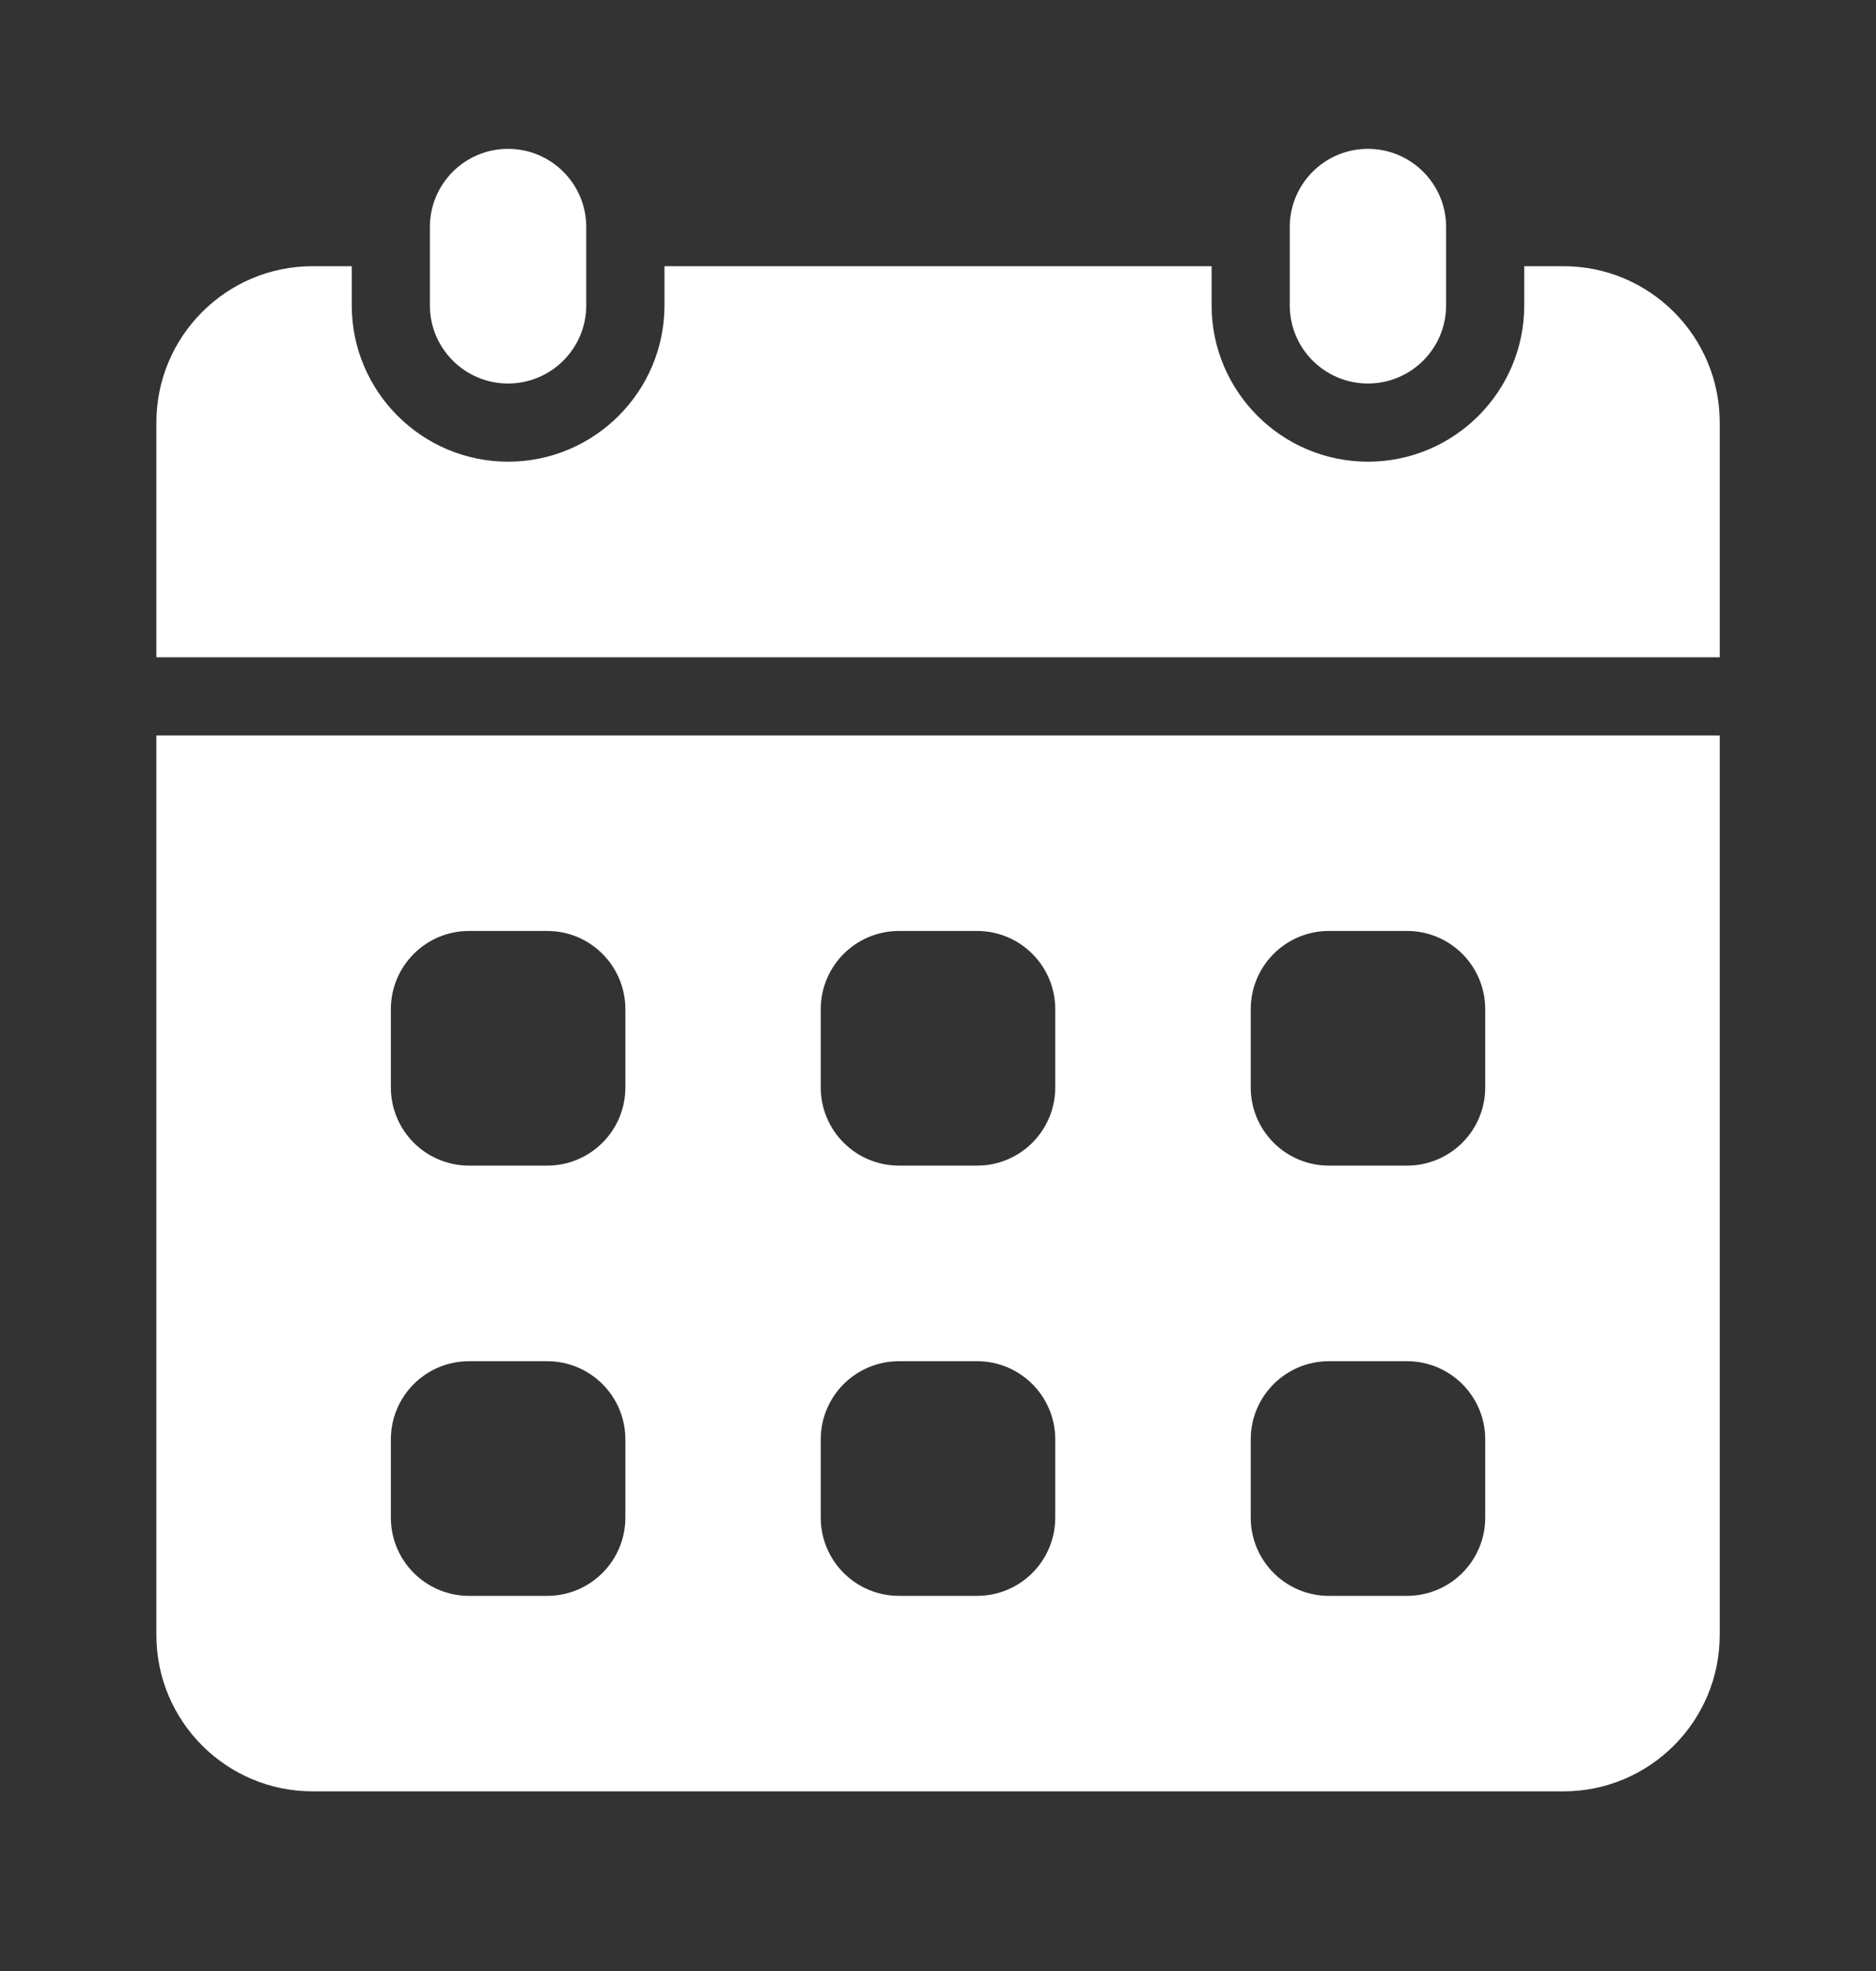
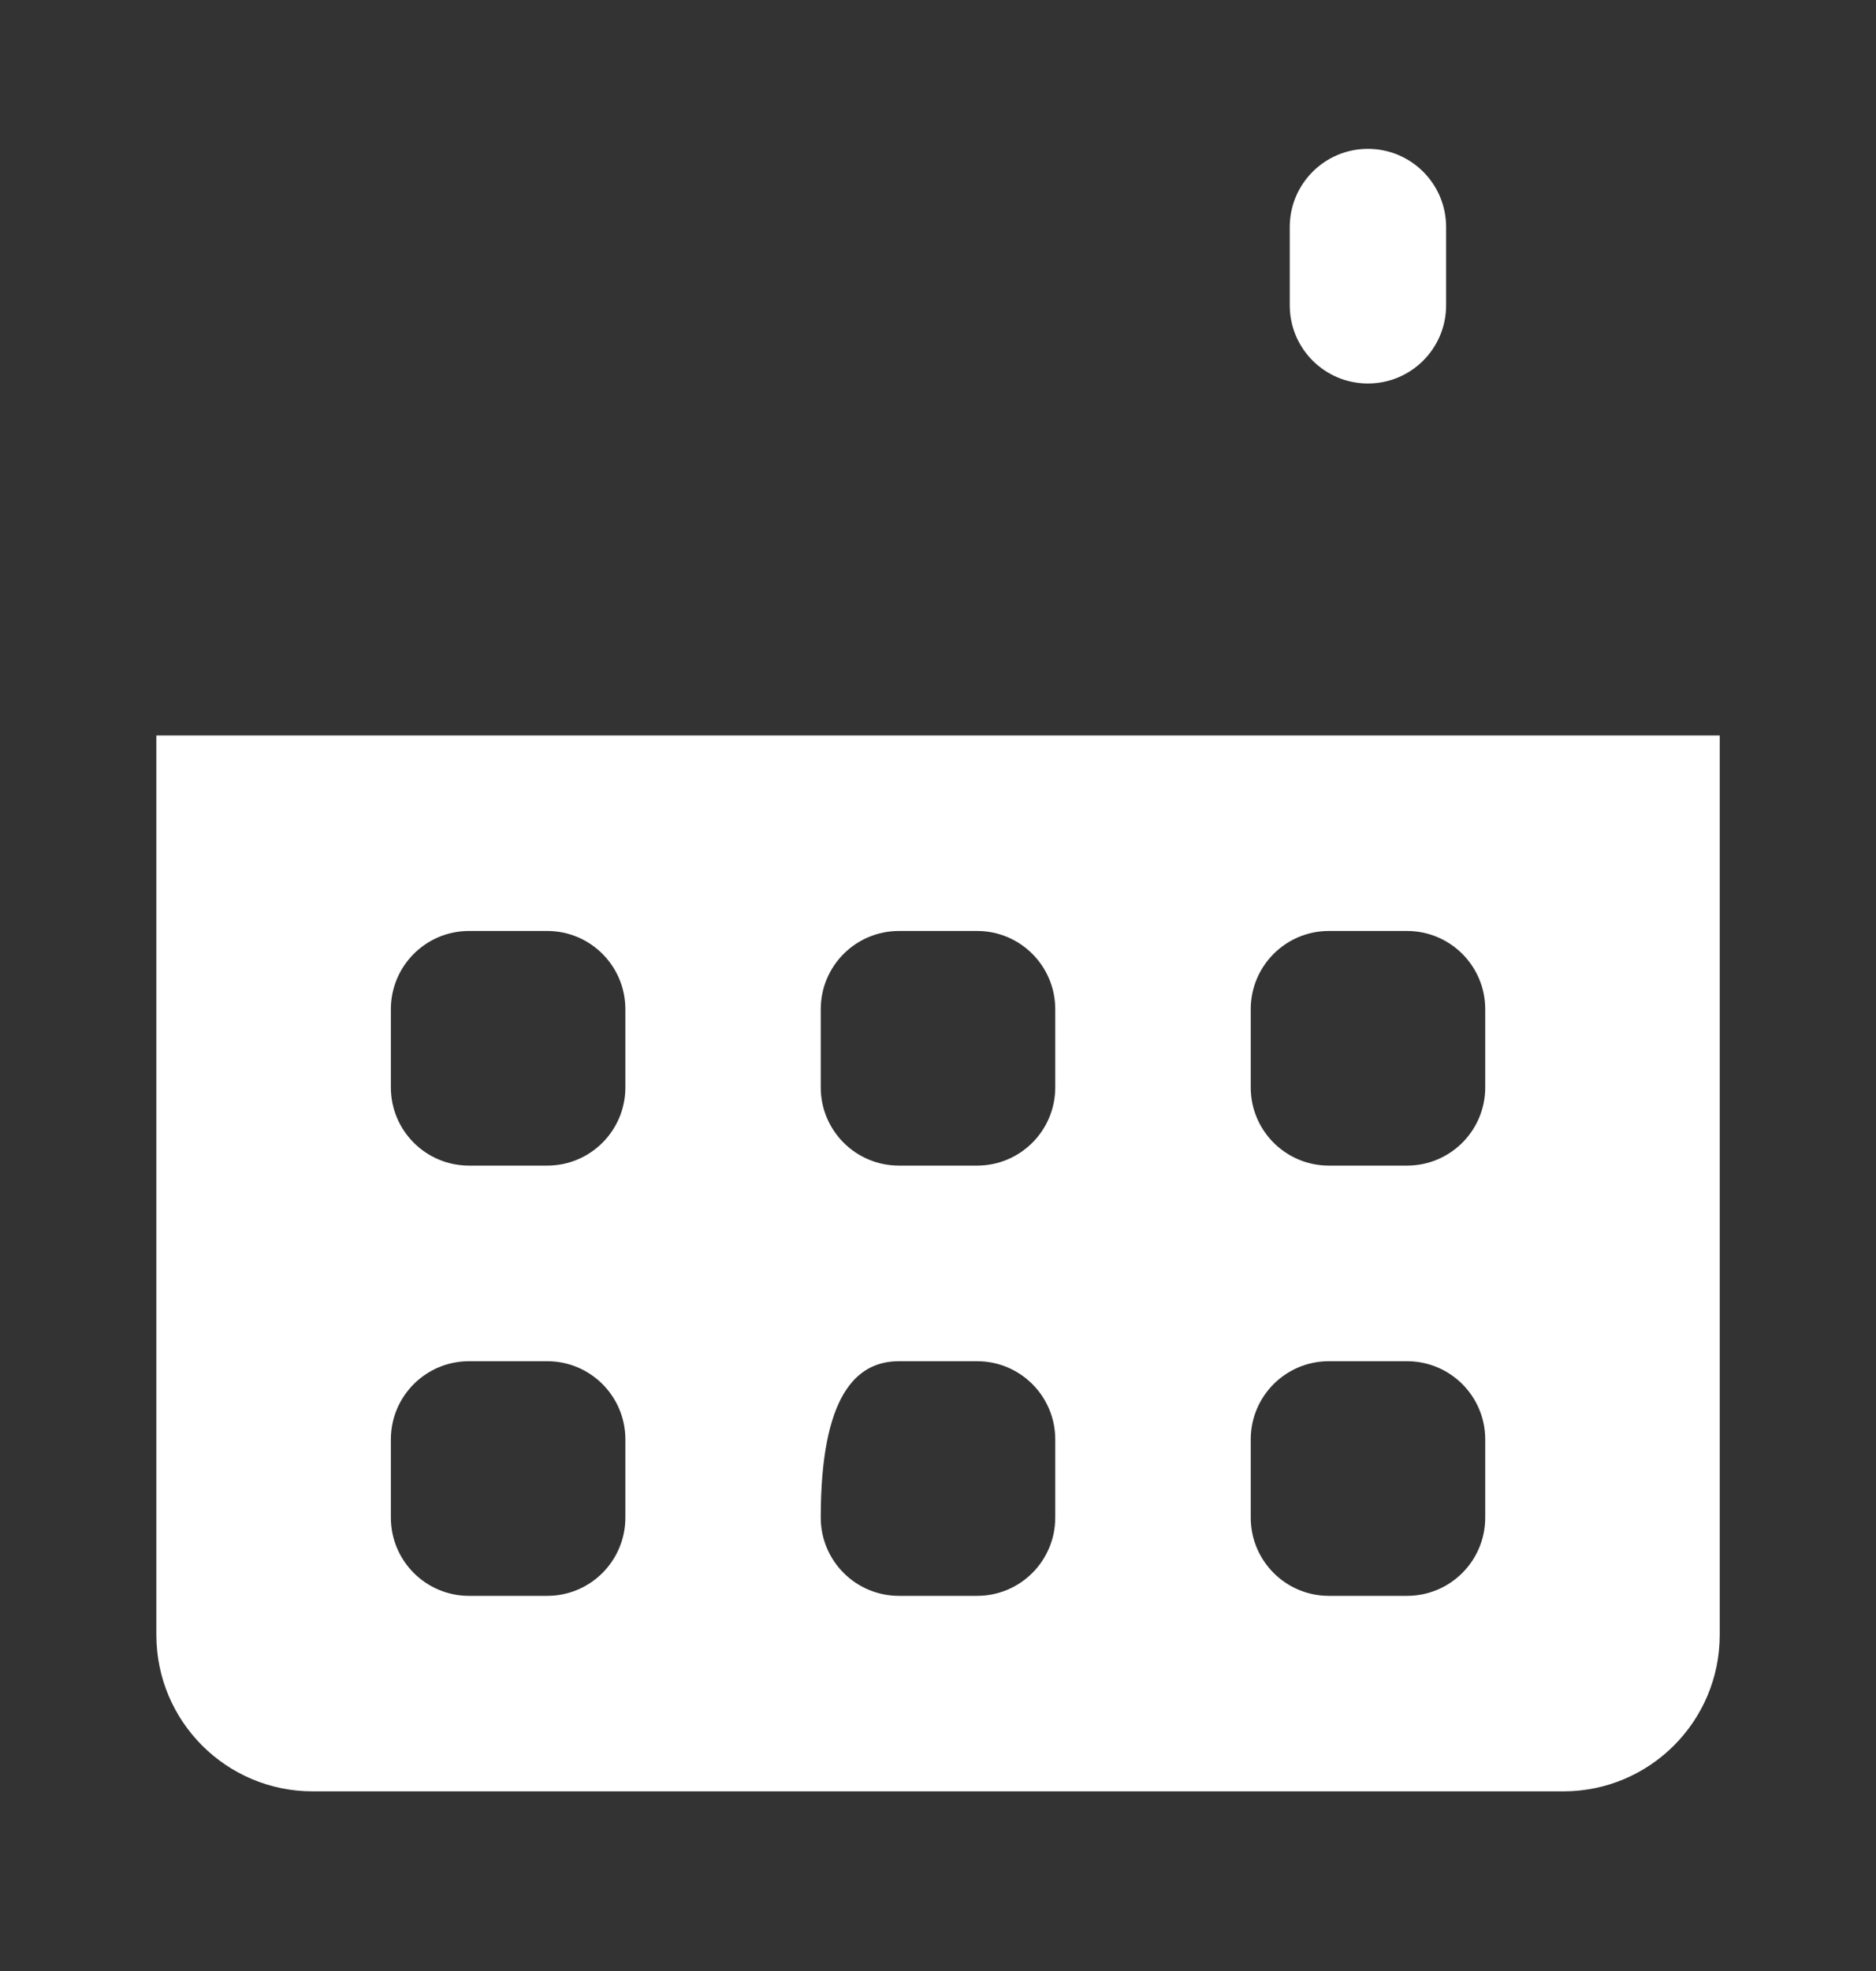
<svg xmlns="http://www.w3.org/2000/svg" width="20" height="21" viewBox="0 0 20 21" fill="none">
  <rect x="0" y="0" width="20" height="21" fill="#333333" stroke="none" />
  <g clip-path="url(#clip0_855_7964)">
-     <path d="M6.25 2.419C6.25 1.959 5.877 1.586 5.416 1.586C4.956 1.586 4.583 1.959 4.583 2.419V3.253C4.583 3.713 4.956 4.086 5.416 4.086C5.877 4.086 6.25 3.713 6.25 3.253V2.419Z" fill="white" />
    <path d="M15.417 2.419C15.417 1.959 15.044 1.586 14.583 1.586C14.123 1.586 13.75 1.959 13.75 2.419V3.253C13.75 3.713 14.123 4.086 14.583 4.086C15.044 4.086 15.417 3.713 15.417 3.253V2.419Z" fill="white" />
-     <path d="M1.667 7.836V17.419C1.667 18.34 2.413 19.086 3.334 19.086H16.667C17.587 19.086 18.334 18.34 18.334 17.419V7.836H1.667ZM6.667 16.169C6.667 16.63 6.294 17.003 5.834 17.003H5C4.54 17.003 4.167 16.63 4.167 16.169V15.336C4.167 14.876 4.54 14.503 5 14.503H5.834C6.294 14.503 6.667 14.876 6.667 15.336V16.169ZM6.667 11.586C6.667 12.046 6.294 12.419 5.834 12.419H5C4.54 12.419 4.167 12.046 4.167 11.586V10.753C4.167 10.292 4.54 9.919 5 9.919H5.834C6.294 9.919 6.667 10.292 6.667 10.753V11.586ZM11.25 16.169C11.25 16.63 10.877 17.003 10.417 17.003H9.584C9.123 17.003 8.75 16.63 8.75 16.169V15.336C8.75 14.876 9.123 14.503 9.584 14.503H10.417C10.877 14.503 11.25 14.876 11.25 15.336V16.169ZM11.25 11.586C11.25 12.046 10.877 12.419 10.417 12.419H9.584C9.123 12.419 8.75 12.046 8.75 11.586V10.753C8.75 10.292 9.123 9.919 9.584 9.919H10.417C10.877 9.919 11.25 10.292 11.25 10.753V11.586ZM15.834 16.169C15.834 16.63 15.461 17.003 15 17.003H14.167C13.707 17.003 13.334 16.63 13.334 16.169V15.336C13.334 14.876 13.707 14.503 14.167 14.503H15C15.461 14.503 15.834 14.876 15.834 15.336V16.169ZM15.834 11.586C15.834 12.046 15.461 12.419 15 12.419H14.167C13.707 12.419 13.334 12.046 13.334 11.586V10.753C13.334 10.292 13.707 9.919 14.167 9.919H15C15.461 9.919 15.834 10.292 15.834 10.753V11.586Z" fill="white" />
-     <path d="M18.334 7.003V4.503C18.334 3.582 17.587 2.836 16.667 2.836H16.25V3.253C16.25 4.172 15.503 4.919 14.584 4.919C13.665 4.919 12.917 4.172 12.917 3.253V2.836H7.084V3.253C7.084 4.172 6.336 4.919 5.417 4.919C4.498 4.919 3.75 4.172 3.75 3.253V2.836H3.334C2.413 2.836 1.667 3.582 1.667 4.503V7.003H18.334Z" fill="white" />
+     <path d="M1.667 7.836V17.419C1.667 18.34 2.413 19.086 3.334 19.086H16.667C17.587 19.086 18.334 18.34 18.334 17.419V7.836H1.667ZM6.667 16.169C6.667 16.63 6.294 17.003 5.834 17.003H5C4.54 17.003 4.167 16.63 4.167 16.169V15.336C4.167 14.876 4.54 14.503 5 14.503H5.834C6.294 14.503 6.667 14.876 6.667 15.336V16.169ZM6.667 11.586C6.667 12.046 6.294 12.419 5.834 12.419H5C4.54 12.419 4.167 12.046 4.167 11.586V10.753C4.167 10.292 4.54 9.919 5 9.919H5.834C6.294 9.919 6.667 10.292 6.667 10.753V11.586ZM11.25 16.169C11.25 16.63 10.877 17.003 10.417 17.003H9.584C9.123 17.003 8.75 16.63 8.75 16.169C8.75 14.876 9.123 14.503 9.584 14.503H10.417C10.877 14.503 11.25 14.876 11.25 15.336V16.169ZM11.25 11.586C11.25 12.046 10.877 12.419 10.417 12.419H9.584C9.123 12.419 8.75 12.046 8.75 11.586V10.753C8.75 10.292 9.123 9.919 9.584 9.919H10.417C10.877 9.919 11.25 10.292 11.25 10.753V11.586ZM15.834 16.169C15.834 16.63 15.461 17.003 15 17.003H14.167C13.707 17.003 13.334 16.63 13.334 16.169V15.336C13.334 14.876 13.707 14.503 14.167 14.503H15C15.461 14.503 15.834 14.876 15.834 15.336V16.169ZM15.834 11.586C15.834 12.046 15.461 12.419 15 12.419H14.167C13.707 12.419 13.334 12.046 13.334 11.586V10.753C13.334 10.292 13.707 9.919 14.167 9.919H15C15.461 9.919 15.834 10.292 15.834 10.753V11.586Z" fill="white" />
  </g>
  <defs>
    <clipPath id="clip0_855_7964">
      <rect y="0.336" width="20" height="20.061" fill="white" />
    </clipPath>
  </defs>
</svg>